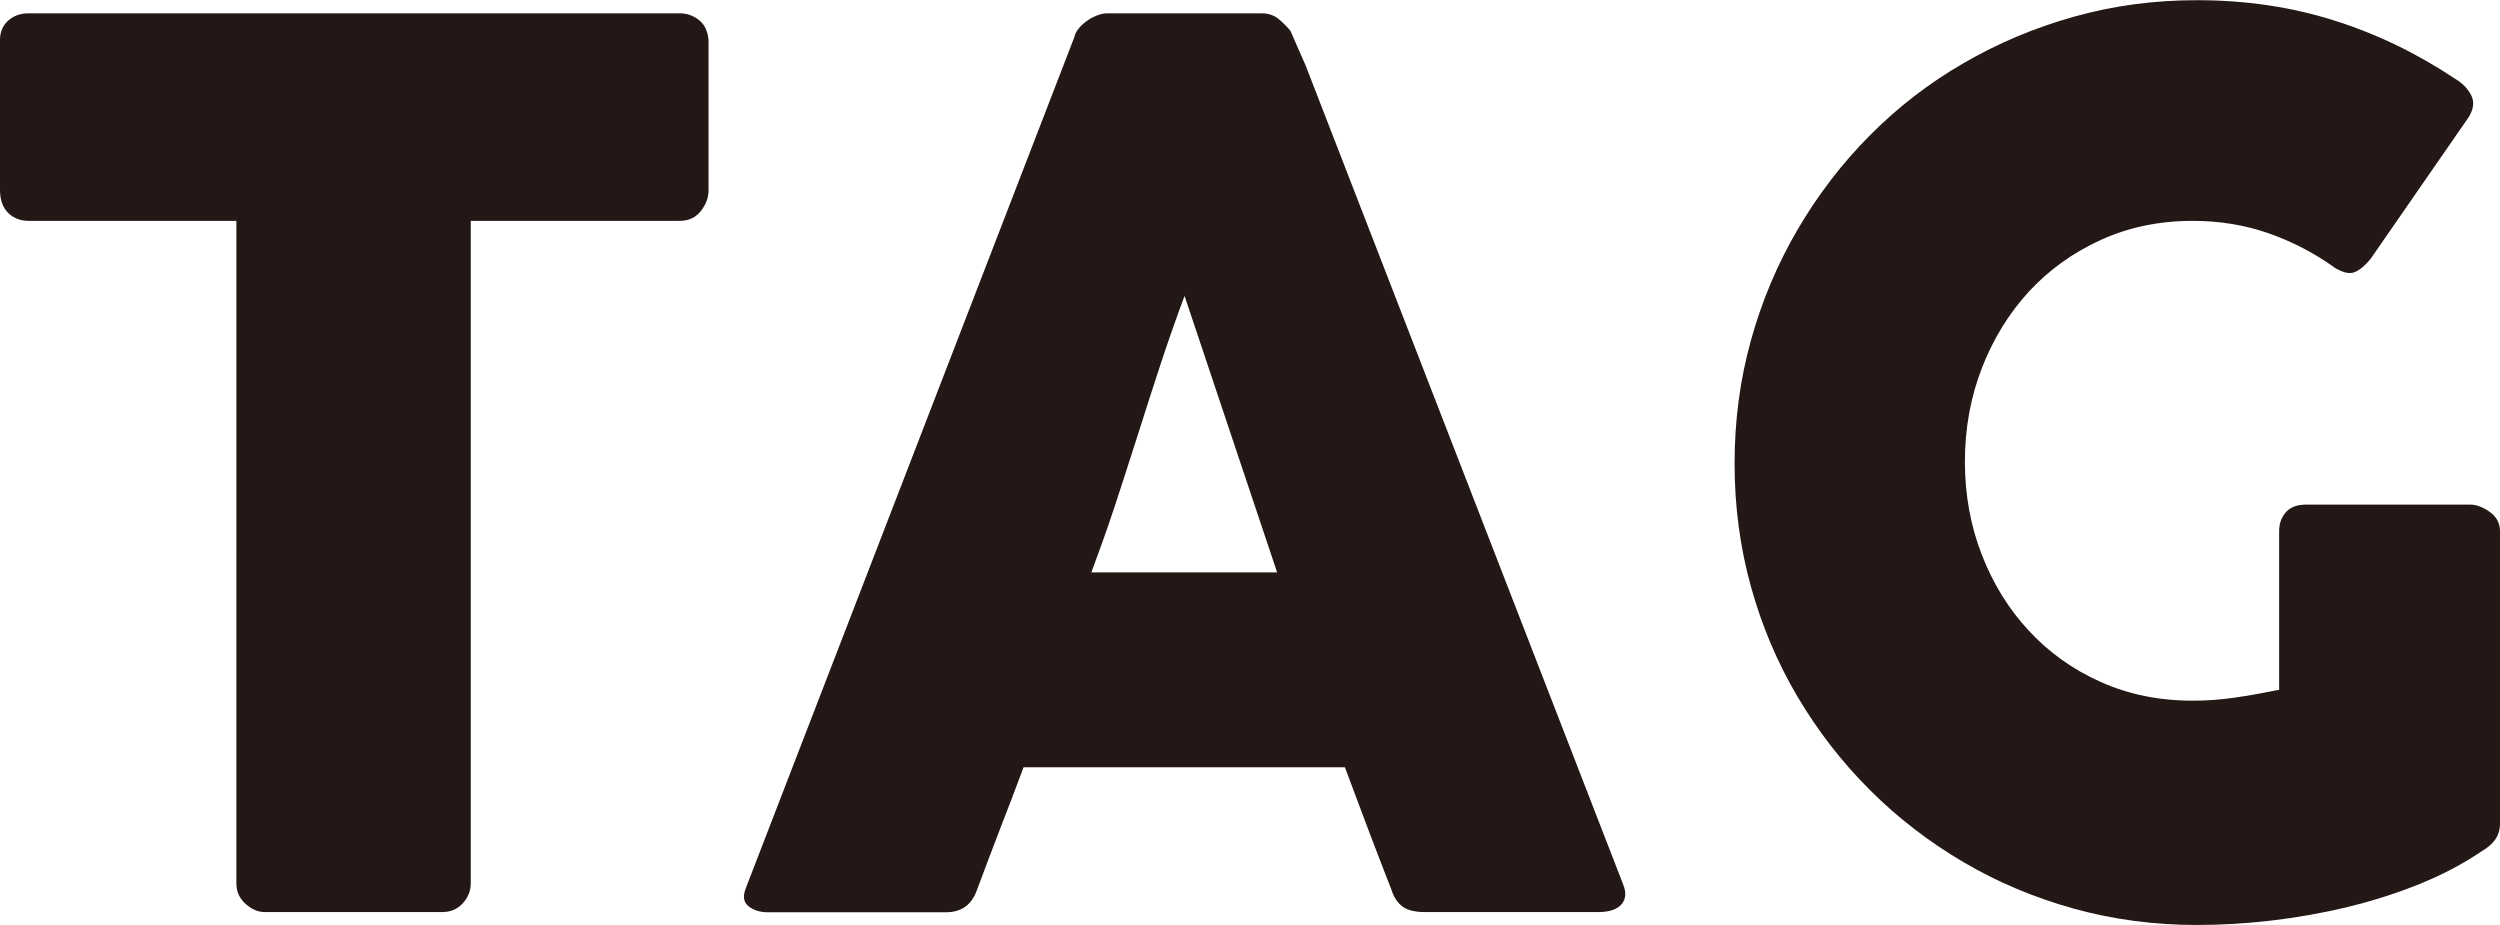
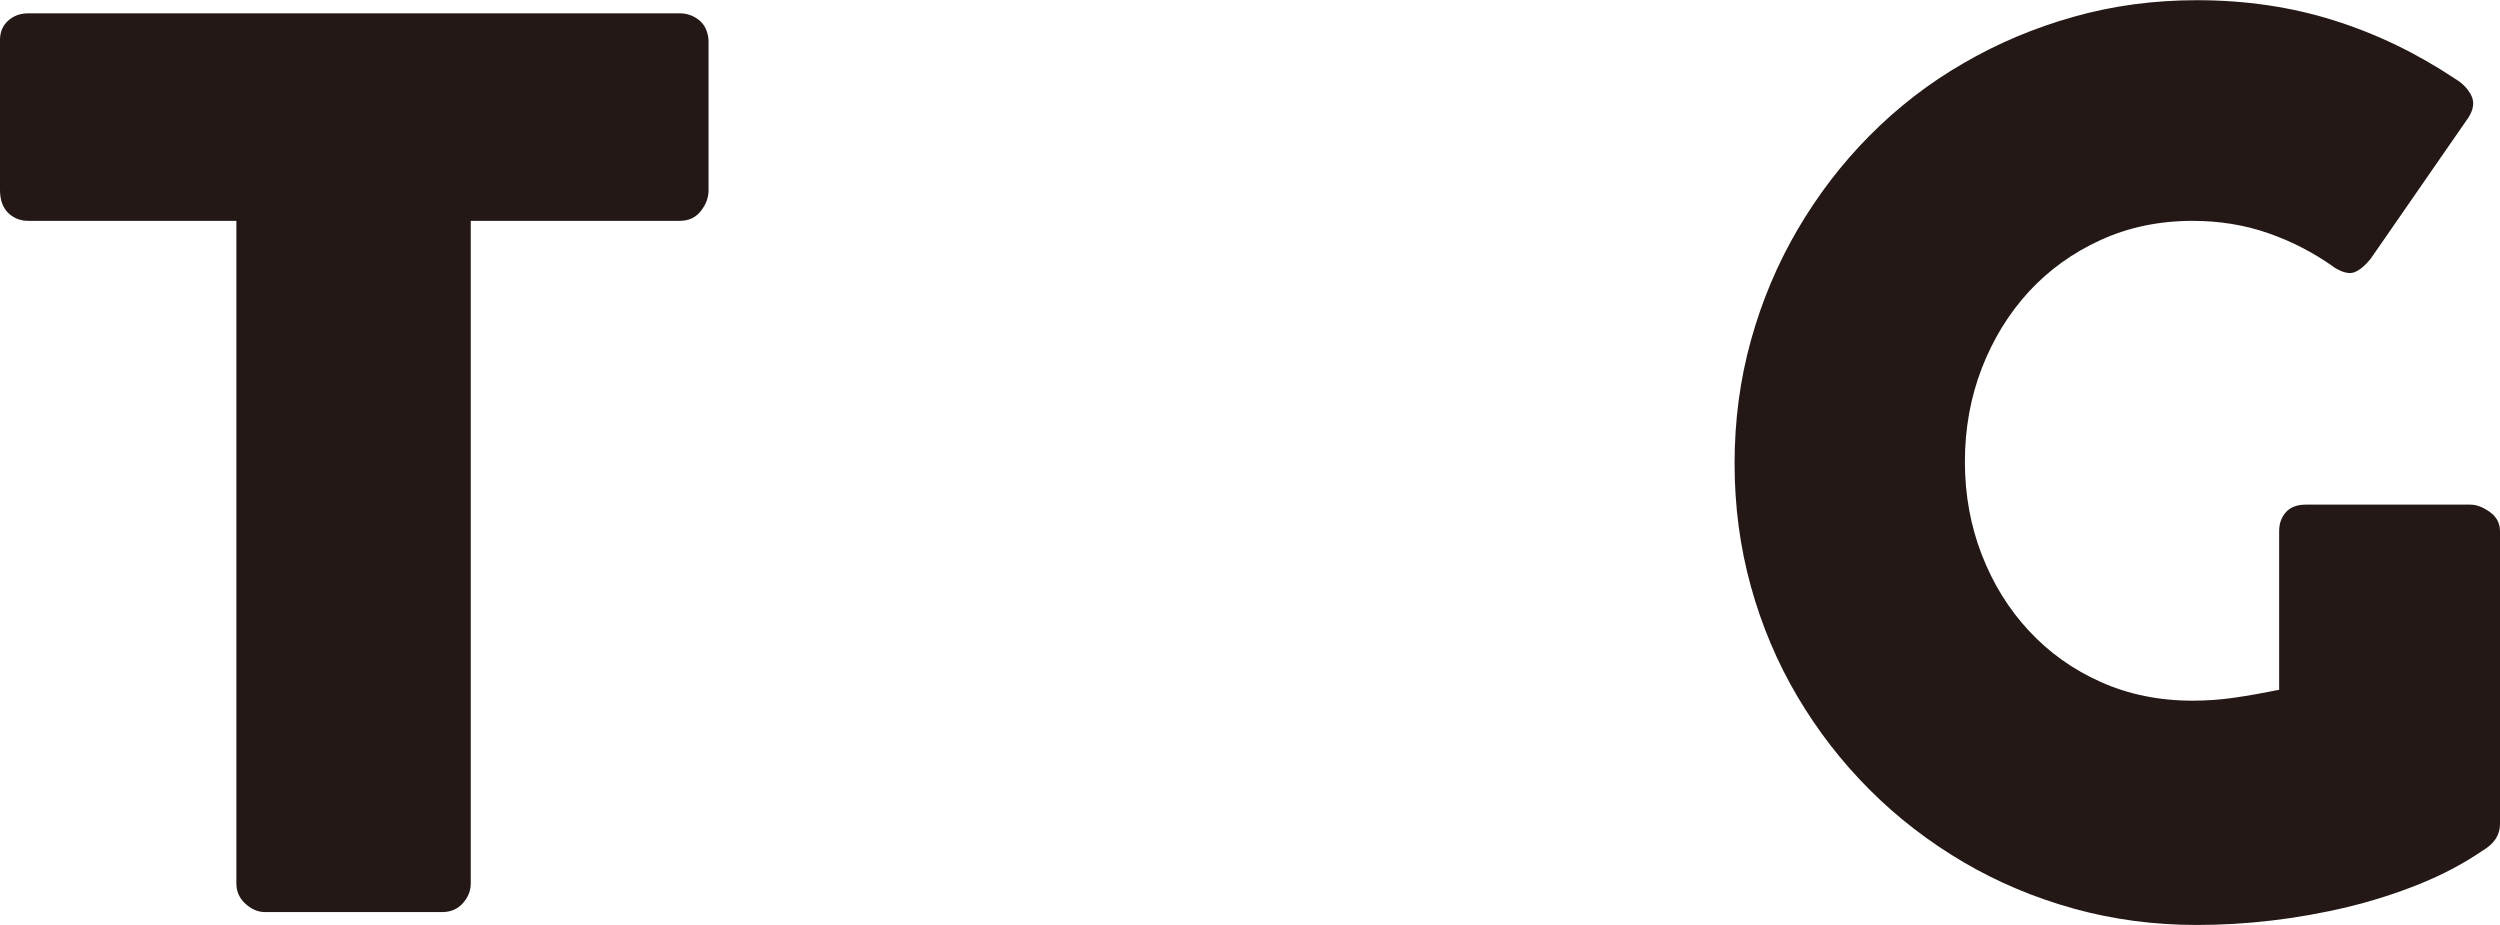
<svg xmlns="http://www.w3.org/2000/svg" id="_レイヤー_2" data-name="レイヤー 2" viewBox="0 0 123.95 45.87">
  <defs>
    <style>
      .cls-1 {
        fill: #231815;
      }
    </style>
  </defs>
  <g id="_オブジェクト" data-name="オブジェクト">
    <g>
      <path class="cls-1" d="M0,1.98c0-.4.14-.72.41-.96s.6-.36,1-.36h32.28c.36,0,.68.11.96.33.28.22.44.55.48.99v7.45c0,.36-.12.7-.38,1.03s-.6.49-1.06.49h-10.35v32.85c0,.36-.13.69-.39.98-.26.29-.6.44-1.02.44h-8.8c-.34,0-.66-.14-.96-.41-.3-.27-.45-.61-.45-1.01V10.95H1.41c-.4,0-.73-.13-1-.39s-.41-.64-.41-1.14V1.98Z" />
-       <path class="cls-1" d="M53.27,1.83c.02-.12.08-.25.19-.39.11-.14.24-.27.41-.39.16-.12.33-.21.51-.28s.35-.11.51-.11h7.68c.34,0,.63.11.87.32s.42.4.54.55l.75,1.71,15.75,40.62c.16.4.13.73-.09.98-.22.25-.6.38-1.14.38h-8.61c-.46,0-.82-.08-1.07-.25s-.45-.45-.58-.85c-.4-1.02-.79-2.04-1.17-3.04s-.76-2.03-1.14-3.04h-15.93c-.38,1.02-.77,2.04-1.16,3.04-.39,1.01-.77,2.02-1.15,3.04-.26.74-.77,1.11-1.53,1.11h-8.85c-.38,0-.7-.1-.95-.3-.25-.2-.29-.5-.13-.9L53.27,1.83ZM58.73,14.67c-.38,1.02-.77,2.12-1.16,3.3-.39,1.18-.77,2.37-1.15,3.57-.38,1.2-.77,2.38-1.15,3.56-.39,1.17-.78,2.26-1.16,3.28h9.21l-4.59-13.71Z" />
      <path class="cls-1" d="M115.7,13.23c-1.02-.72-2.11-1.28-3.27-1.68-1.16-.4-2.4-.6-3.72-.6-1.66,0-3.18.32-4.56.95-1.38.63-2.56,1.48-3.56,2.56-.99,1.08-1.77,2.35-2.33,3.79-.56,1.45-.84,3-.84,4.64s.28,3.18.84,4.62c.56,1.44,1.34,2.7,2.33,3.76.99,1.07,2.17,1.92,3.56,2.54,1.38.62,2.9.93,4.56.93.7,0,1.4-.05,2.08-.15.69-.1,1.42-.23,2.21-.39v-7.86c0-.38.11-.69.33-.94s.55-.38.99-.38h8.16c.3,0,.62.12.96.36.34.24.51.56.51.96v14.52c0,.54-.29.98-.87,1.32-.94.64-1.98,1.19-3.12,1.65-1.14.46-2.33.84-3.57,1.14-1.24.3-2.5.52-3.76.67-1.27.15-2.51.22-3.71.22-2.12,0-4.16-.27-6.1-.81-1.95-.54-3.78-1.31-5.48-2.31-1.7-1-3.25-2.19-4.64-3.58s-2.58-2.93-3.58-4.62c-1-1.69-1.77-3.51-2.31-5.46s-.81-3.98-.81-6.1.27-4.16.81-6.1c.54-1.95,1.31-3.78,2.31-5.49,1-1.71,2.19-3.27,3.58-4.67s2.94-2.6,4.64-3.58c1.7-.99,3.52-1.76,5.48-2.31,1.95-.55,3.98-.82,6.1-.82,2.4,0,4.67.33,6.79,1,2.13.67,4.13,1.64,6.02,2.9.34.2.6.46.78.79s.14.71-.12,1.12l-4.86,7.02c-.26.32-.52.54-.78.65-.26.11-.61.03-1.05-.25Z" />
    </g>
  </g>
</svg>